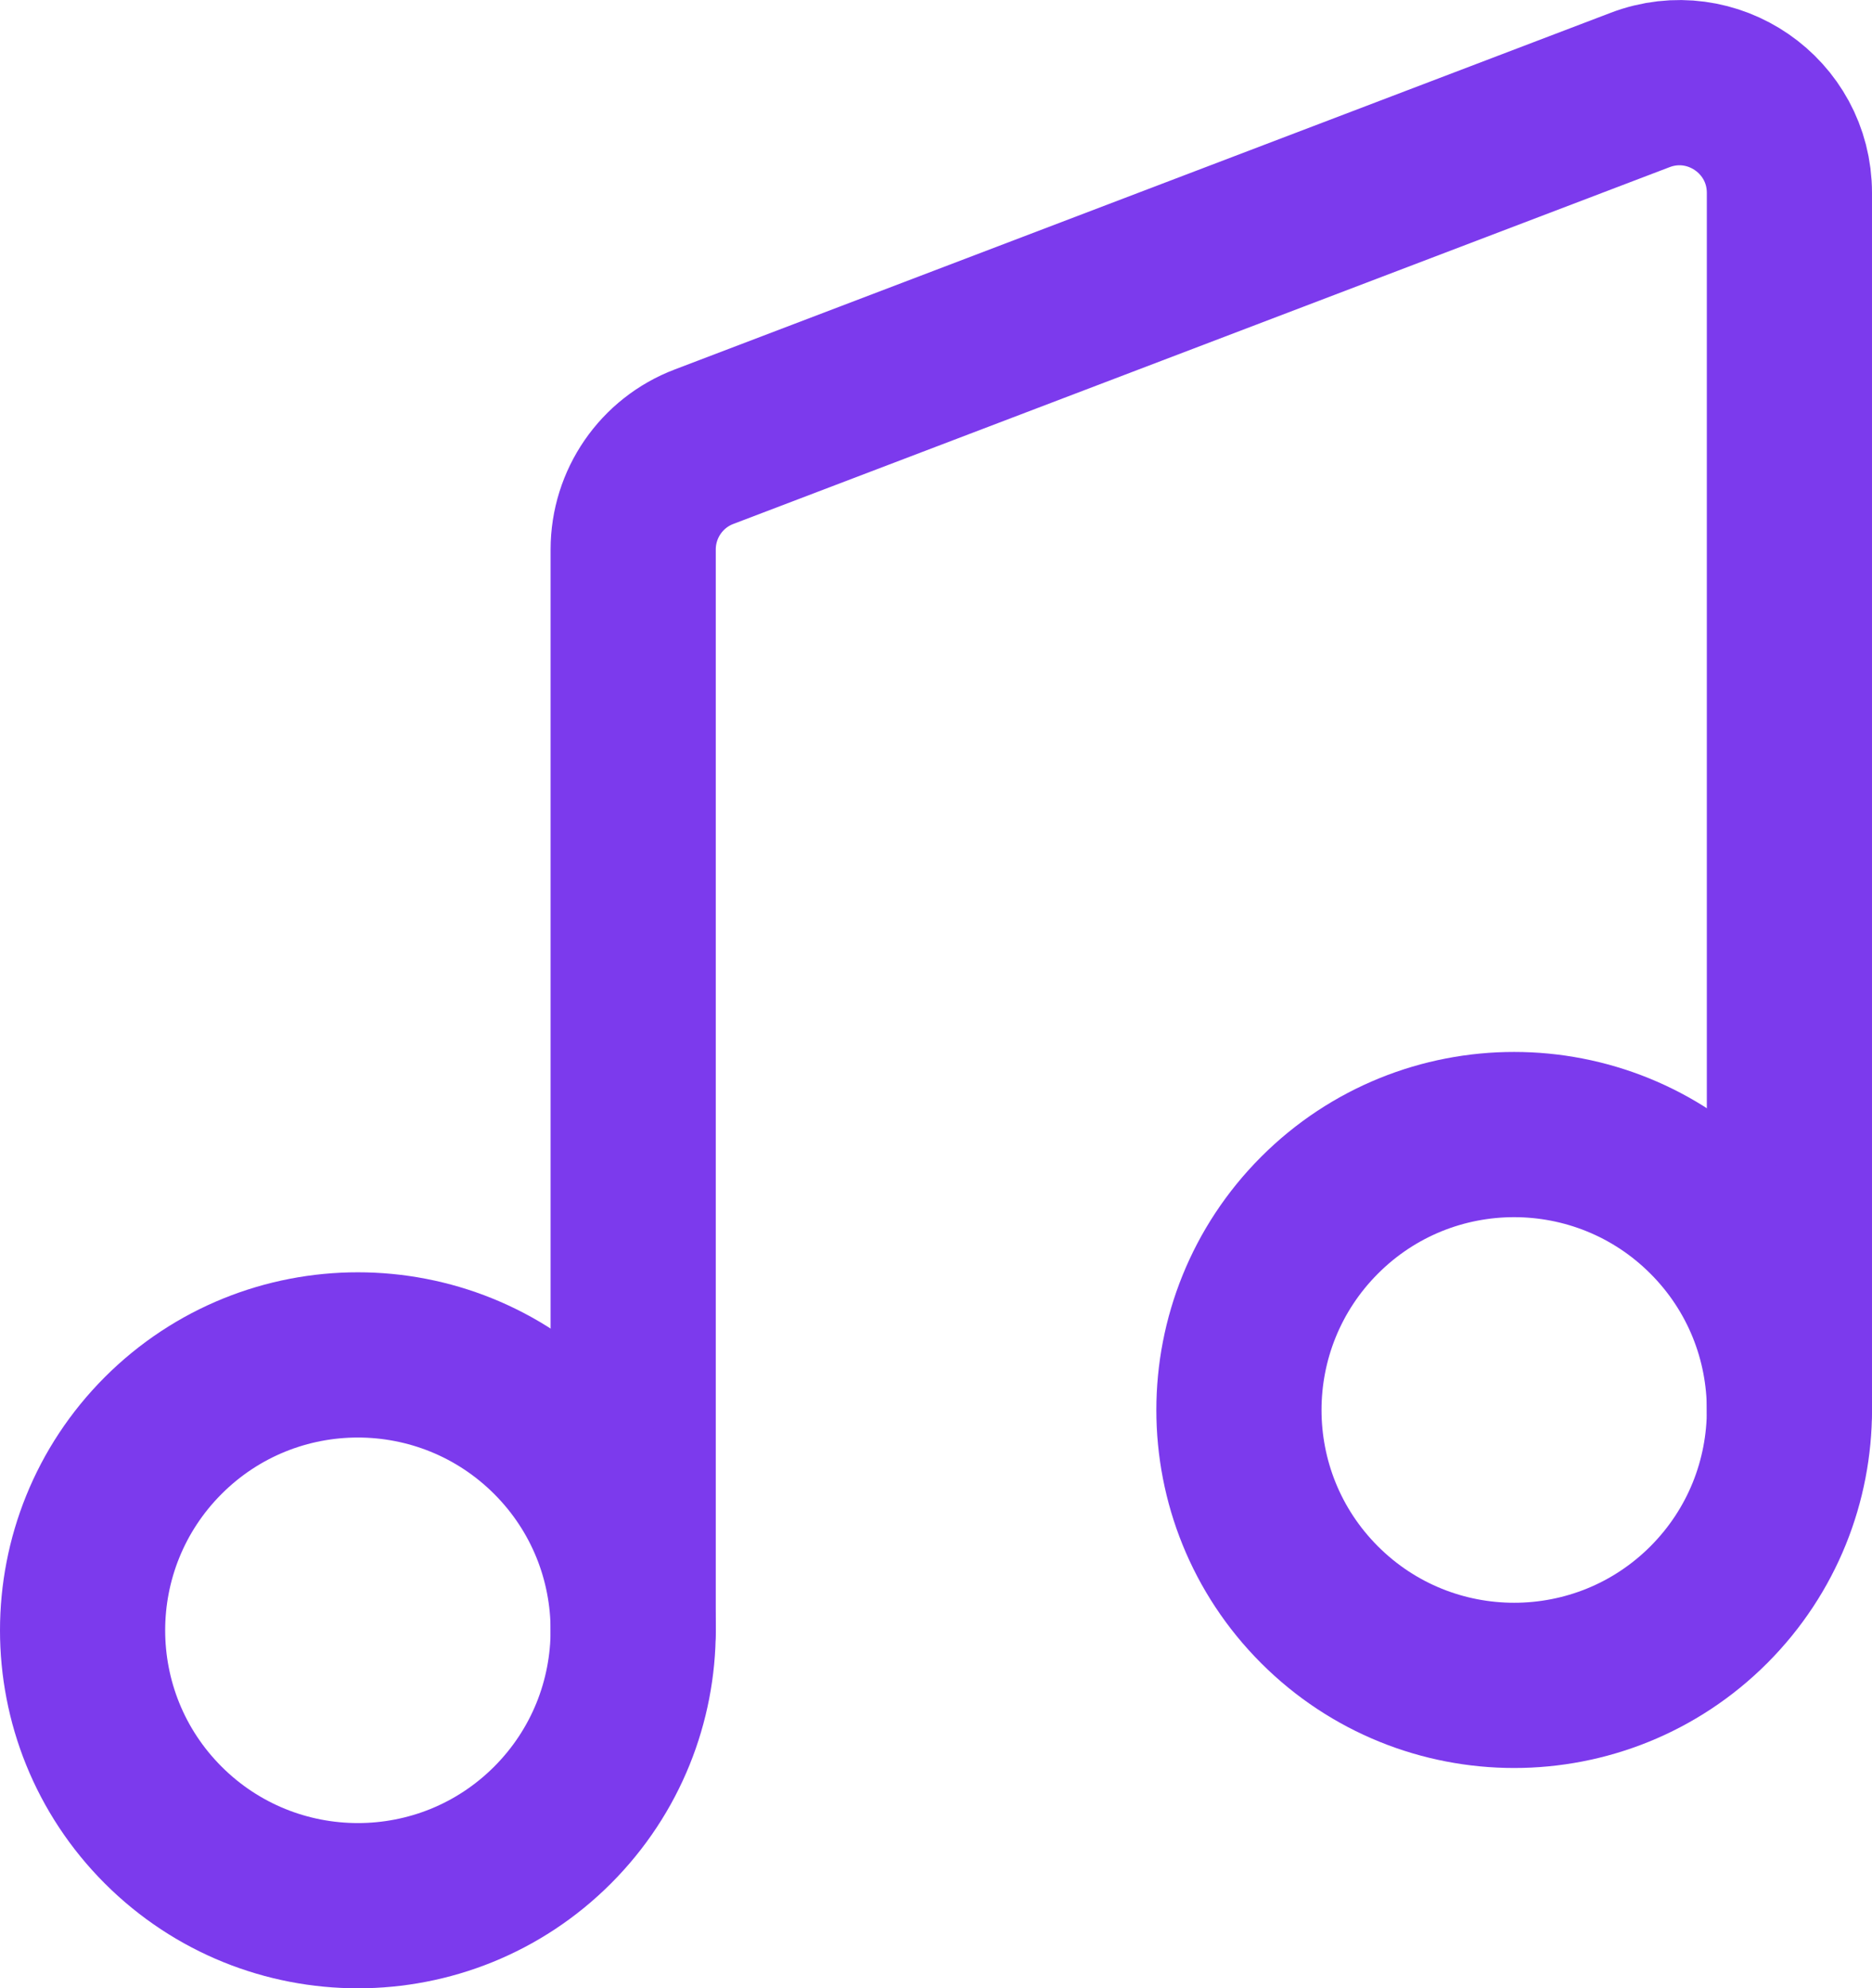
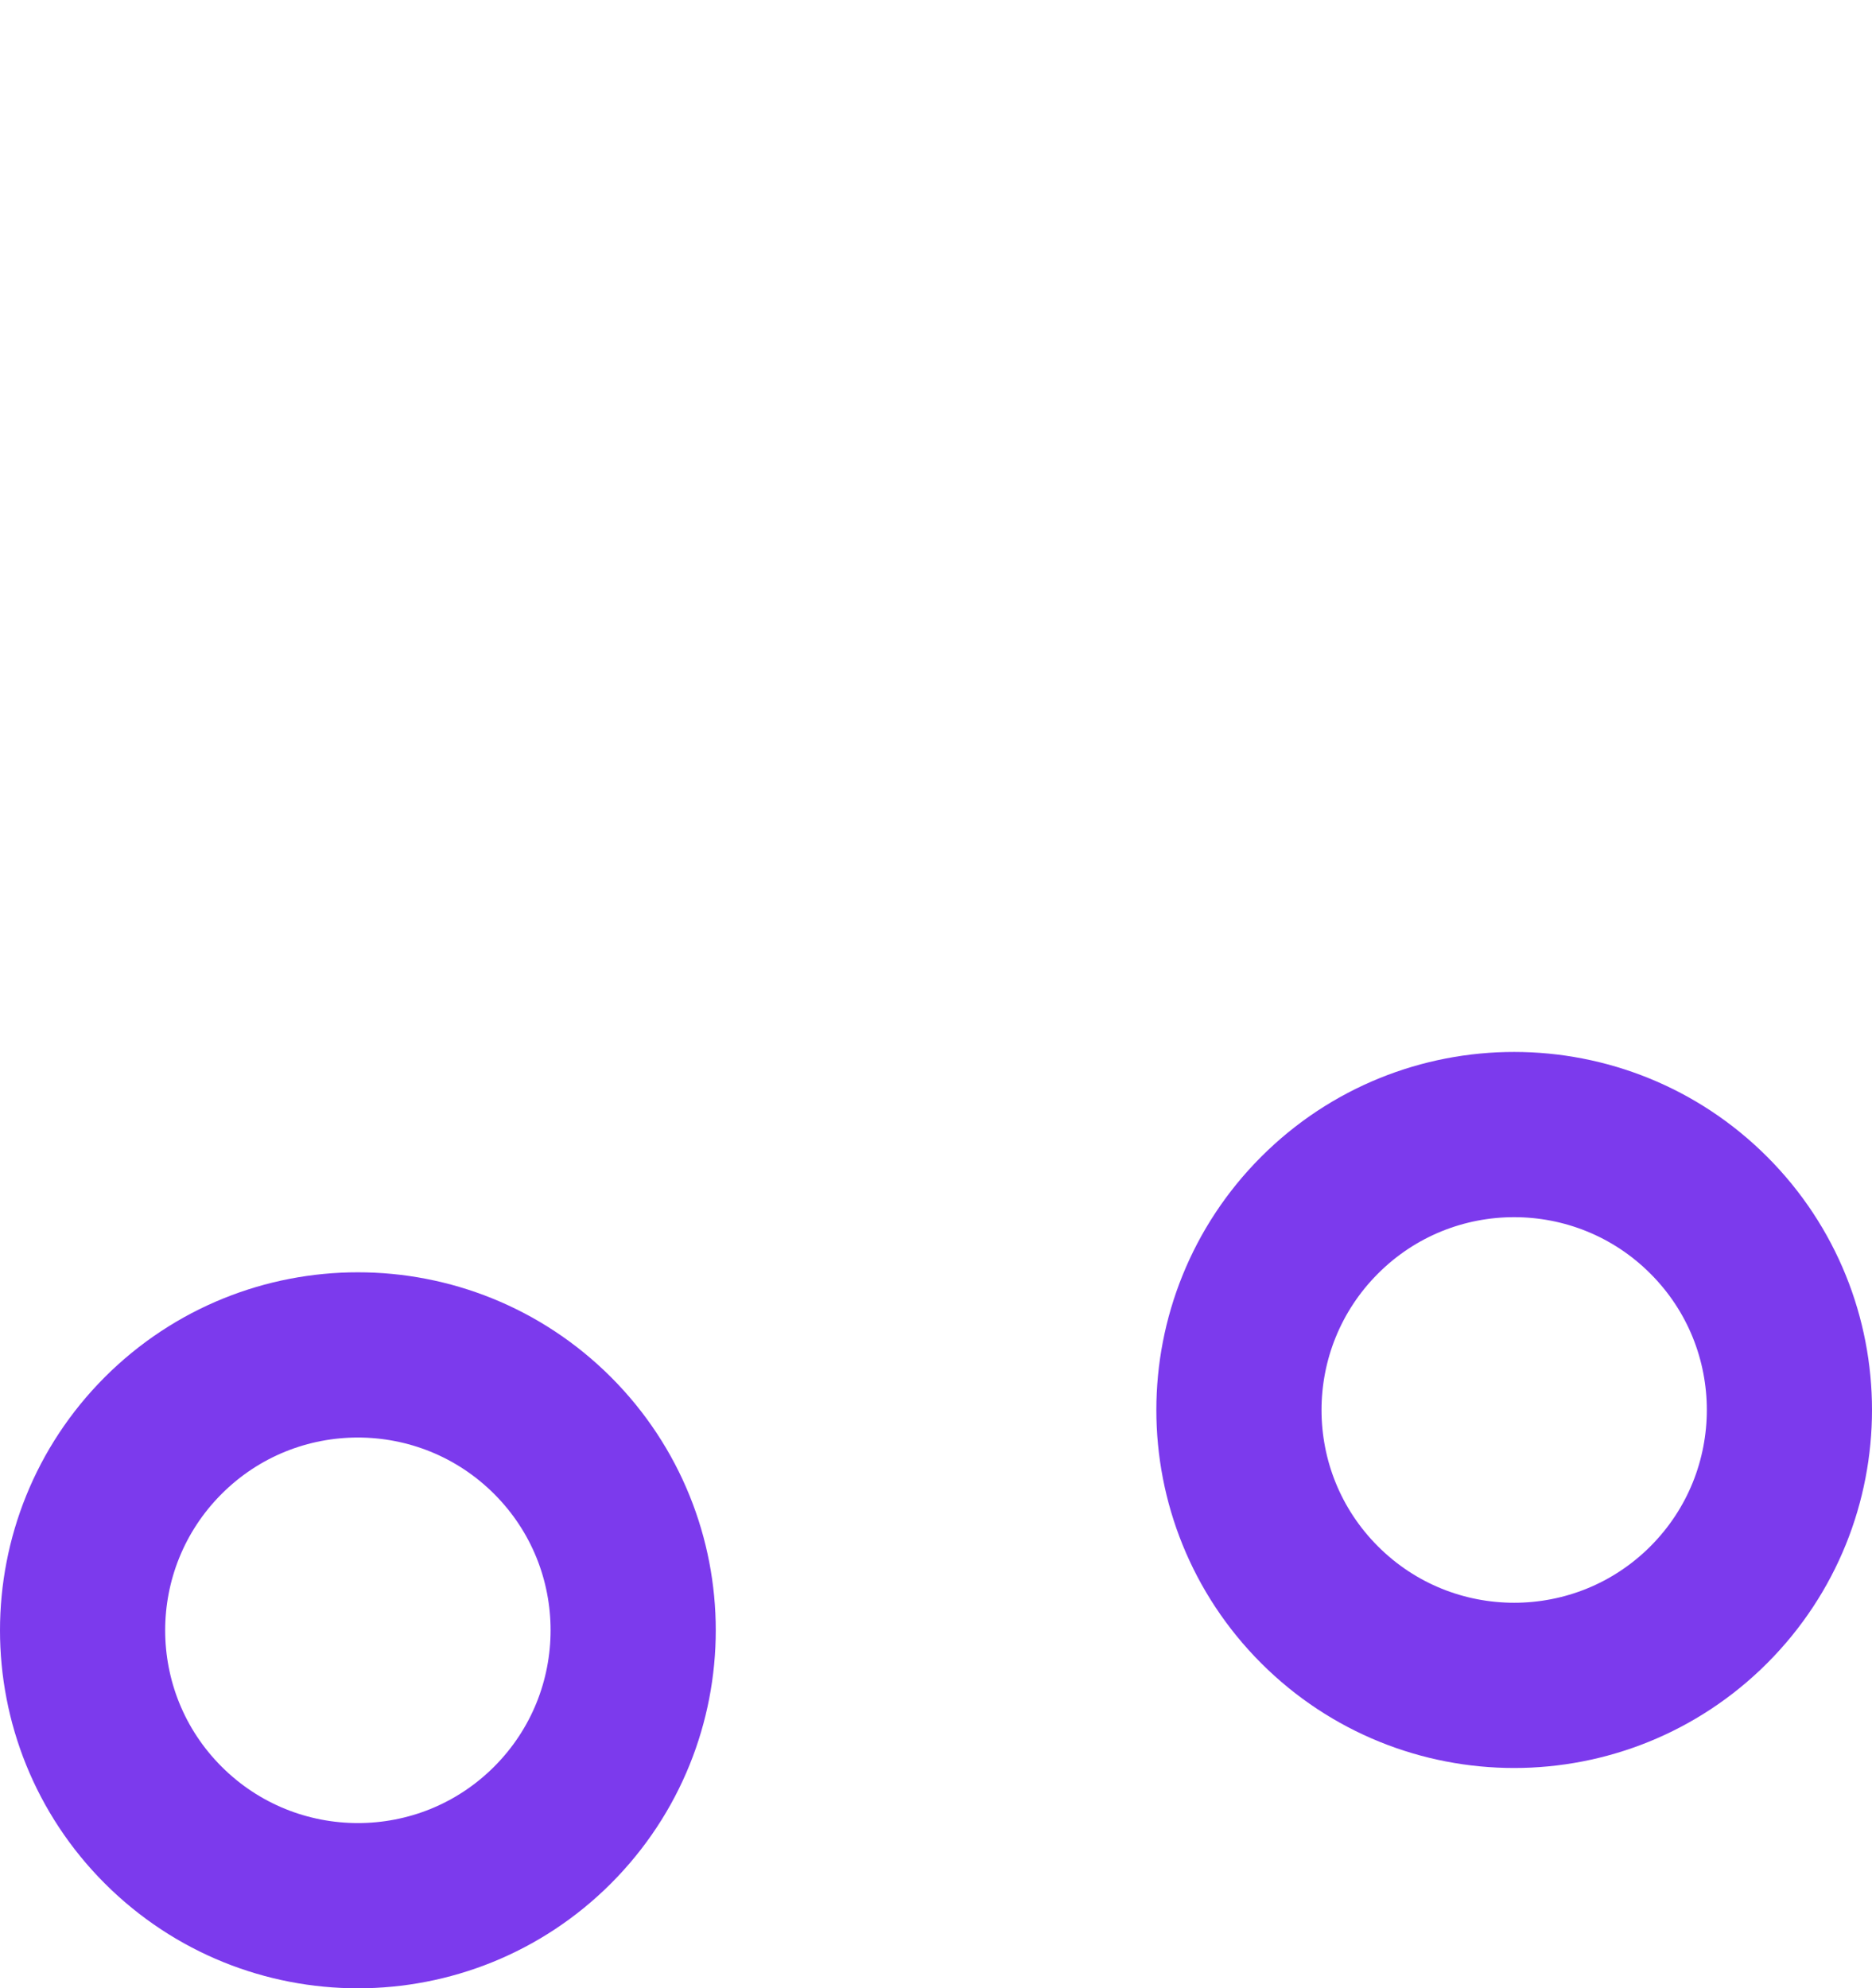
<svg xmlns="http://www.w3.org/2000/svg" id="Layer_1" data-name="Layer 1" width="17" height="18.049" viewBox="0 0 17 18.049">
-   <path d="M5.75,14.806V4.989c0-.415.256-.787.644-.934L14.894.817c.655-.25,1.356.234,1.356.934v11.049" fill="none" stroke="#7c3aed" stroke-linecap="round" stroke-linejoin="round" stroke-width="1.5" />
  <path d="M15.518,11.032c.976.976.976,2.559,0,3.536-.976.976-2.559.976-3.535,0-.976-.976-.976-2.559,0-3.536s2.559-.976,3.535,0" fill="none" stroke="#7c3aed" stroke-linecap="round" stroke-linejoin="round" stroke-width="1.5" />
  <path d="M5.018,13.032c.976.976.976,2.559,0,3.536-.976.976-2.559.976-3.536,0-.976-.976-.976-2.559,0-3.536.976-.976,2.559-.976,3.536,0" fill="none" stroke="#7c3aed" stroke-linecap="round" stroke-linejoin="round" stroke-width="1.5" />
</svg>